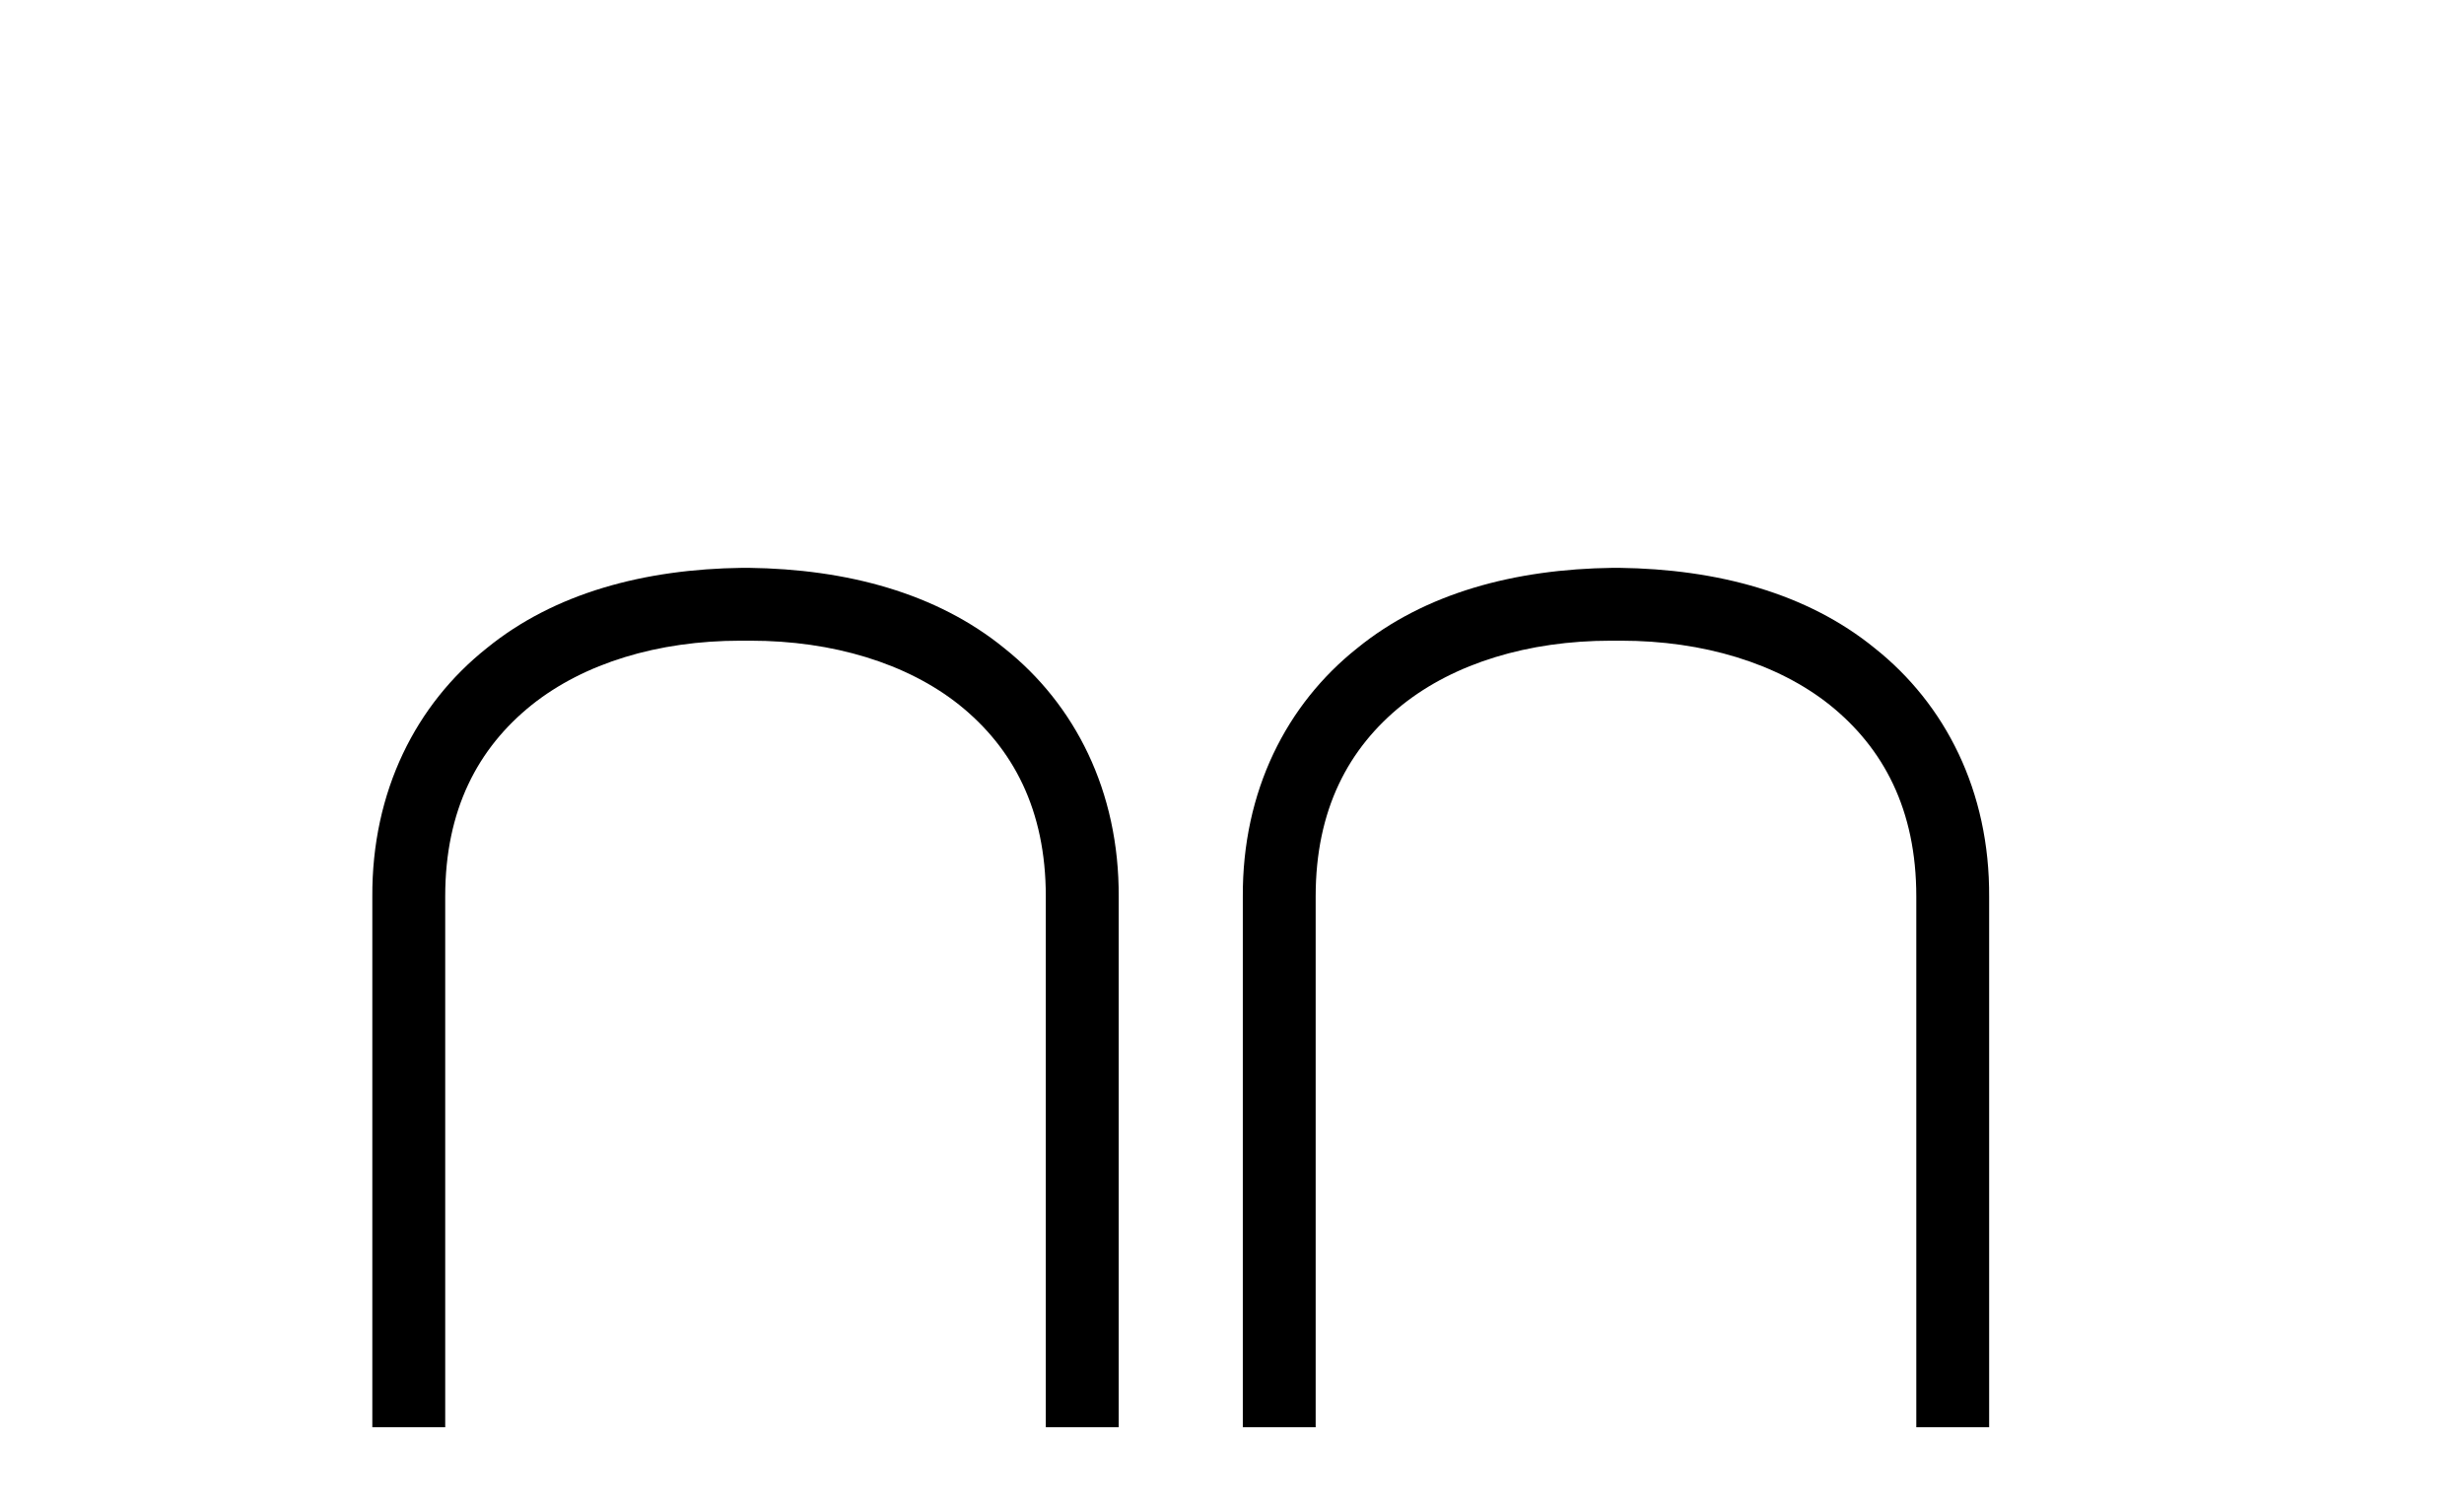
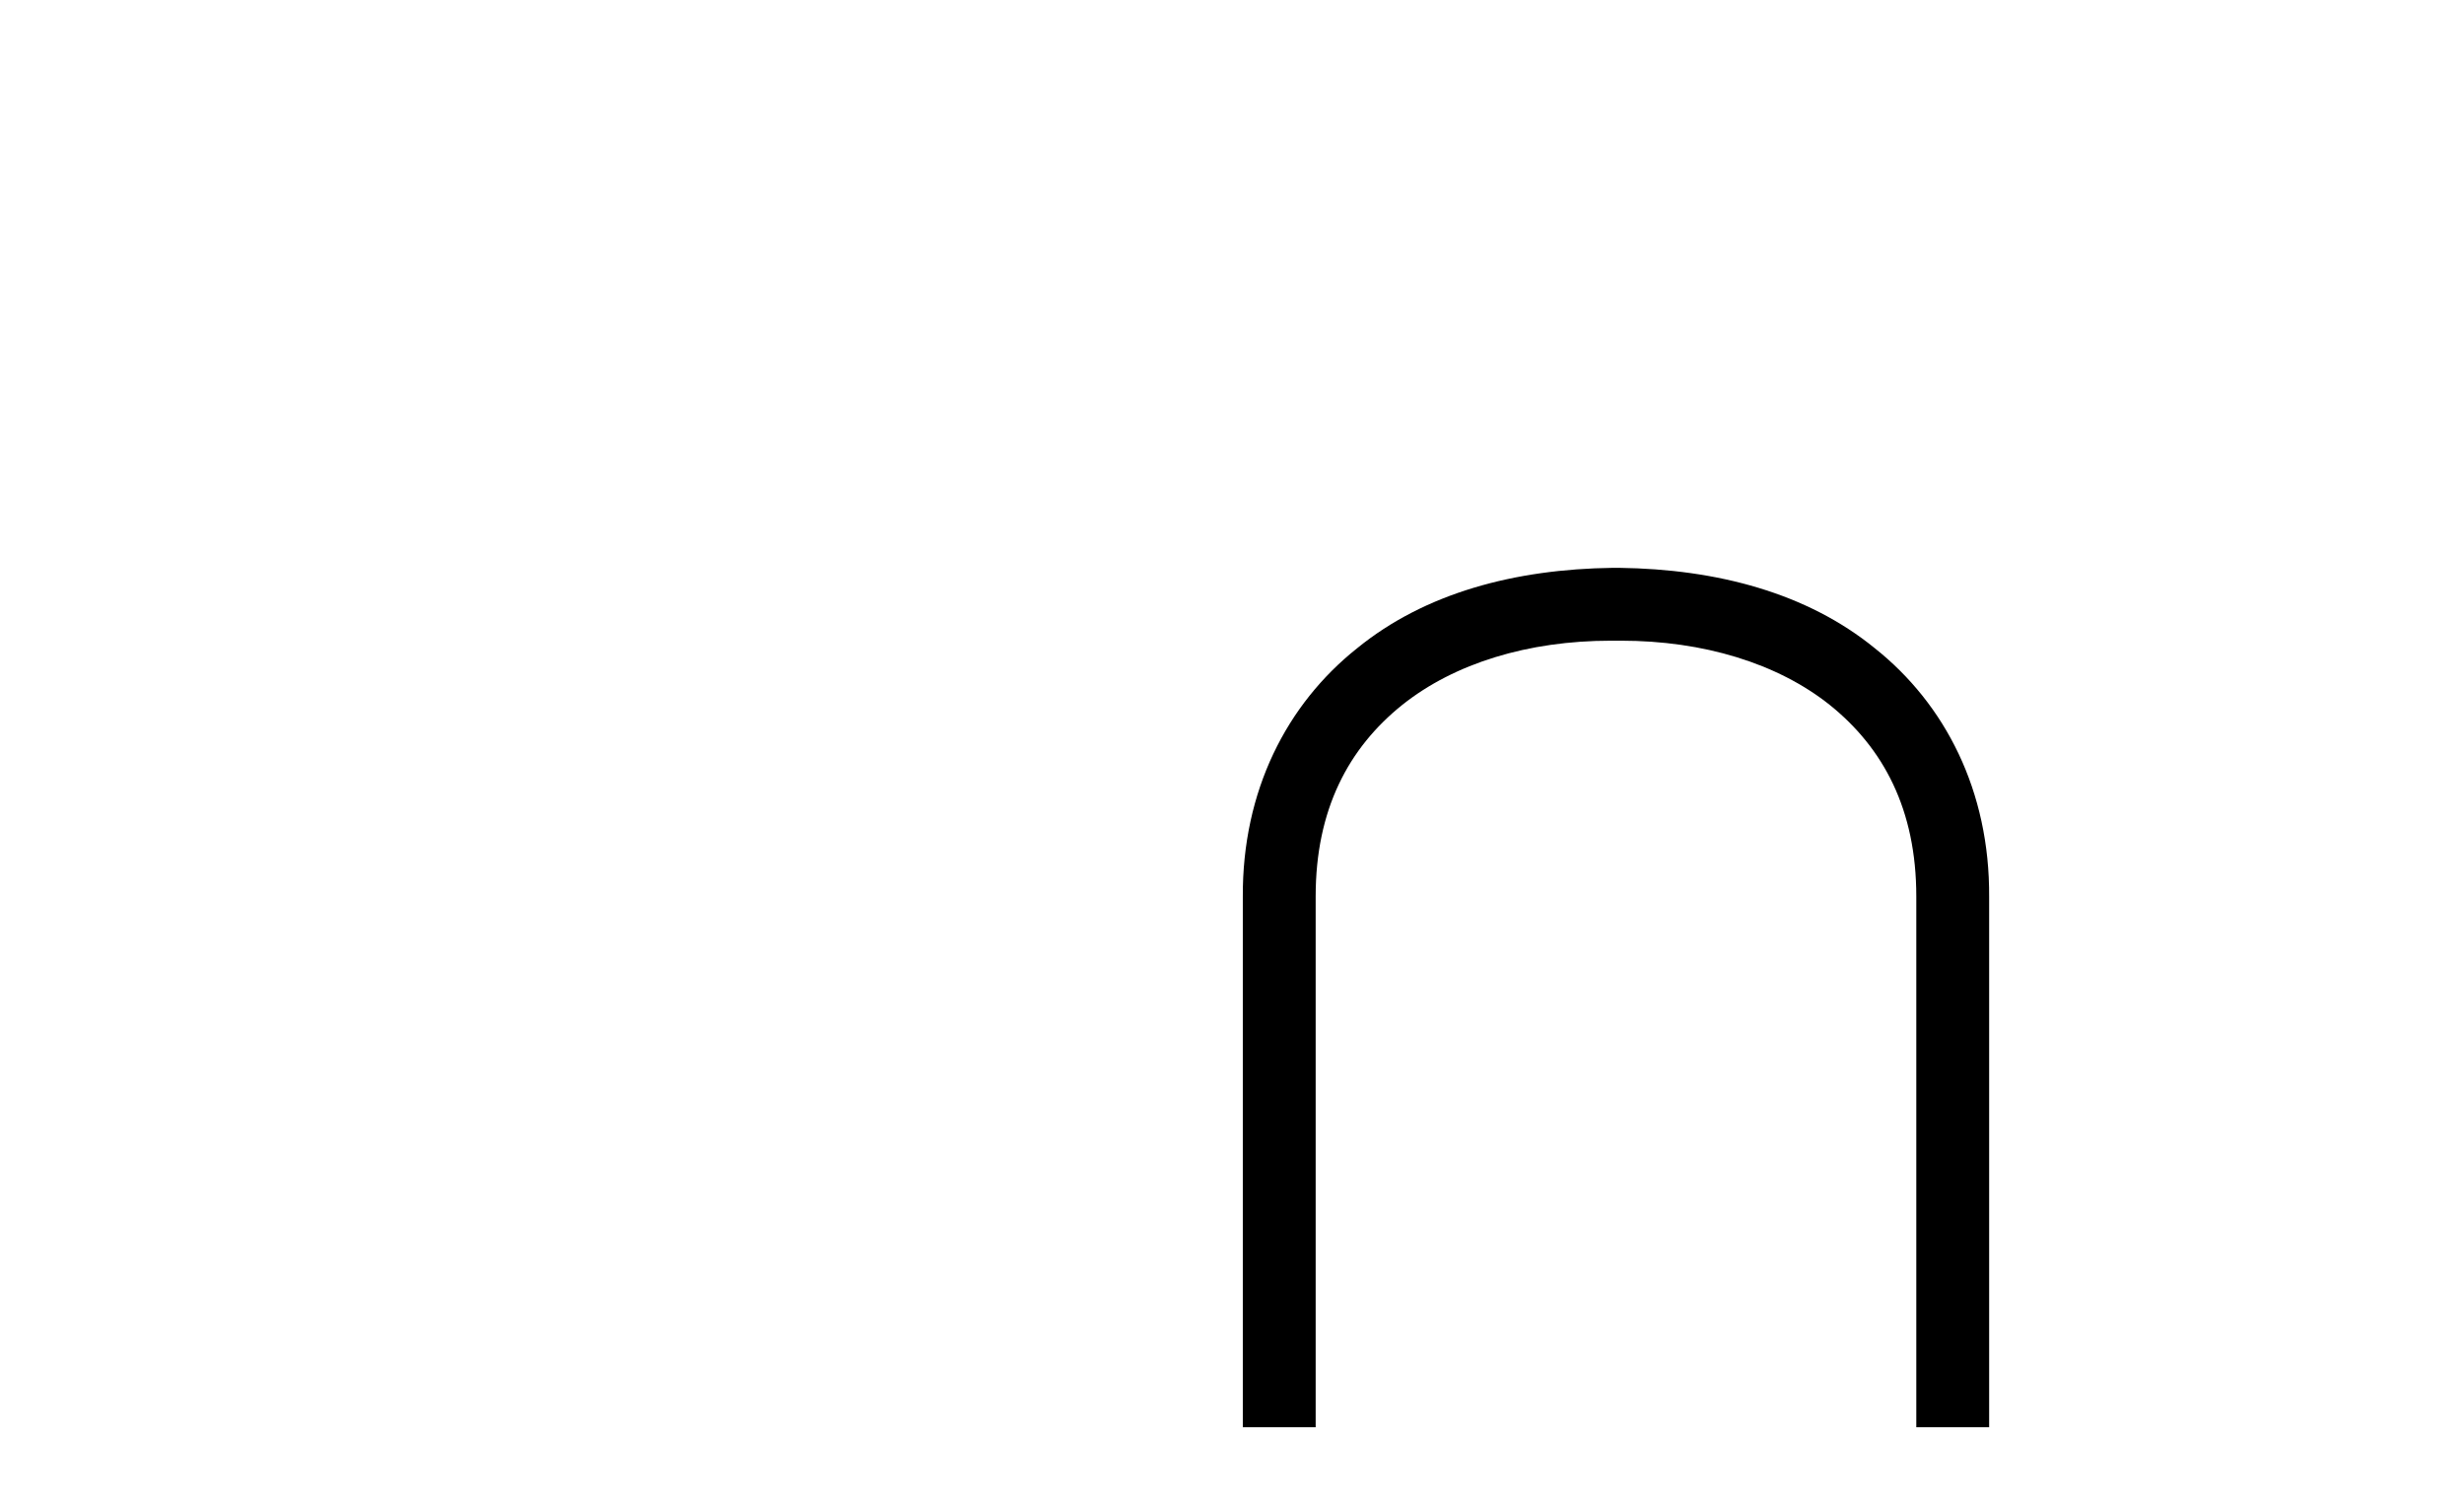
<svg xmlns="http://www.w3.org/2000/svg" width="67.0" height="41.0">
-   <path d="M 20.186 15.44 C 17.521 15.474 15.078 16.123 13.233 17.626 C 11.32 19.147 10.107 21.504 10.124 24.391 L 10.124 38.809 L 12.106 38.809 L 12.106 24.374 C 12.106 22.017 12.994 20.342 14.463 19.164 C 15.881 18.036 17.88 17.421 20.135 17.421 L 20.408 17.421 C 22.646 17.421 24.662 18.036 26.08 19.164 C 27.549 20.342 28.437 22.017 28.437 24.374 L 28.437 38.809 L 30.419 38.809 L 30.419 24.391 C 30.436 21.504 29.223 19.147 27.31 17.626 C 25.465 16.123 23.022 15.474 20.357 15.44 Z" style="fill:#000000;stroke:none" />
  <path d="M 43.856 15.44 C 41.191 15.474 38.748 16.123 36.903 17.626 C 34.989 19.147 33.777 21.504 33.794 24.391 L 33.794 38.809 L 35.775 38.809 L 35.775 24.374 C 35.775 22.017 36.664 20.342 38.133 19.164 C 39.551 18.036 41.549 17.421 43.804 17.421 L 44.078 17.421 C 46.316 17.421 48.331 18.036 49.749 19.164 C 51.218 20.342 52.107 22.017 52.107 24.374 L 52.107 38.809 L 54.088 38.809 L 54.088 24.391 C 54.106 21.504 52.893 19.147 50.979 17.626 C 49.134 16.123 46.691 15.474 44.026 15.44 Z" style="fill:#000000;stroke:none" />
</svg>